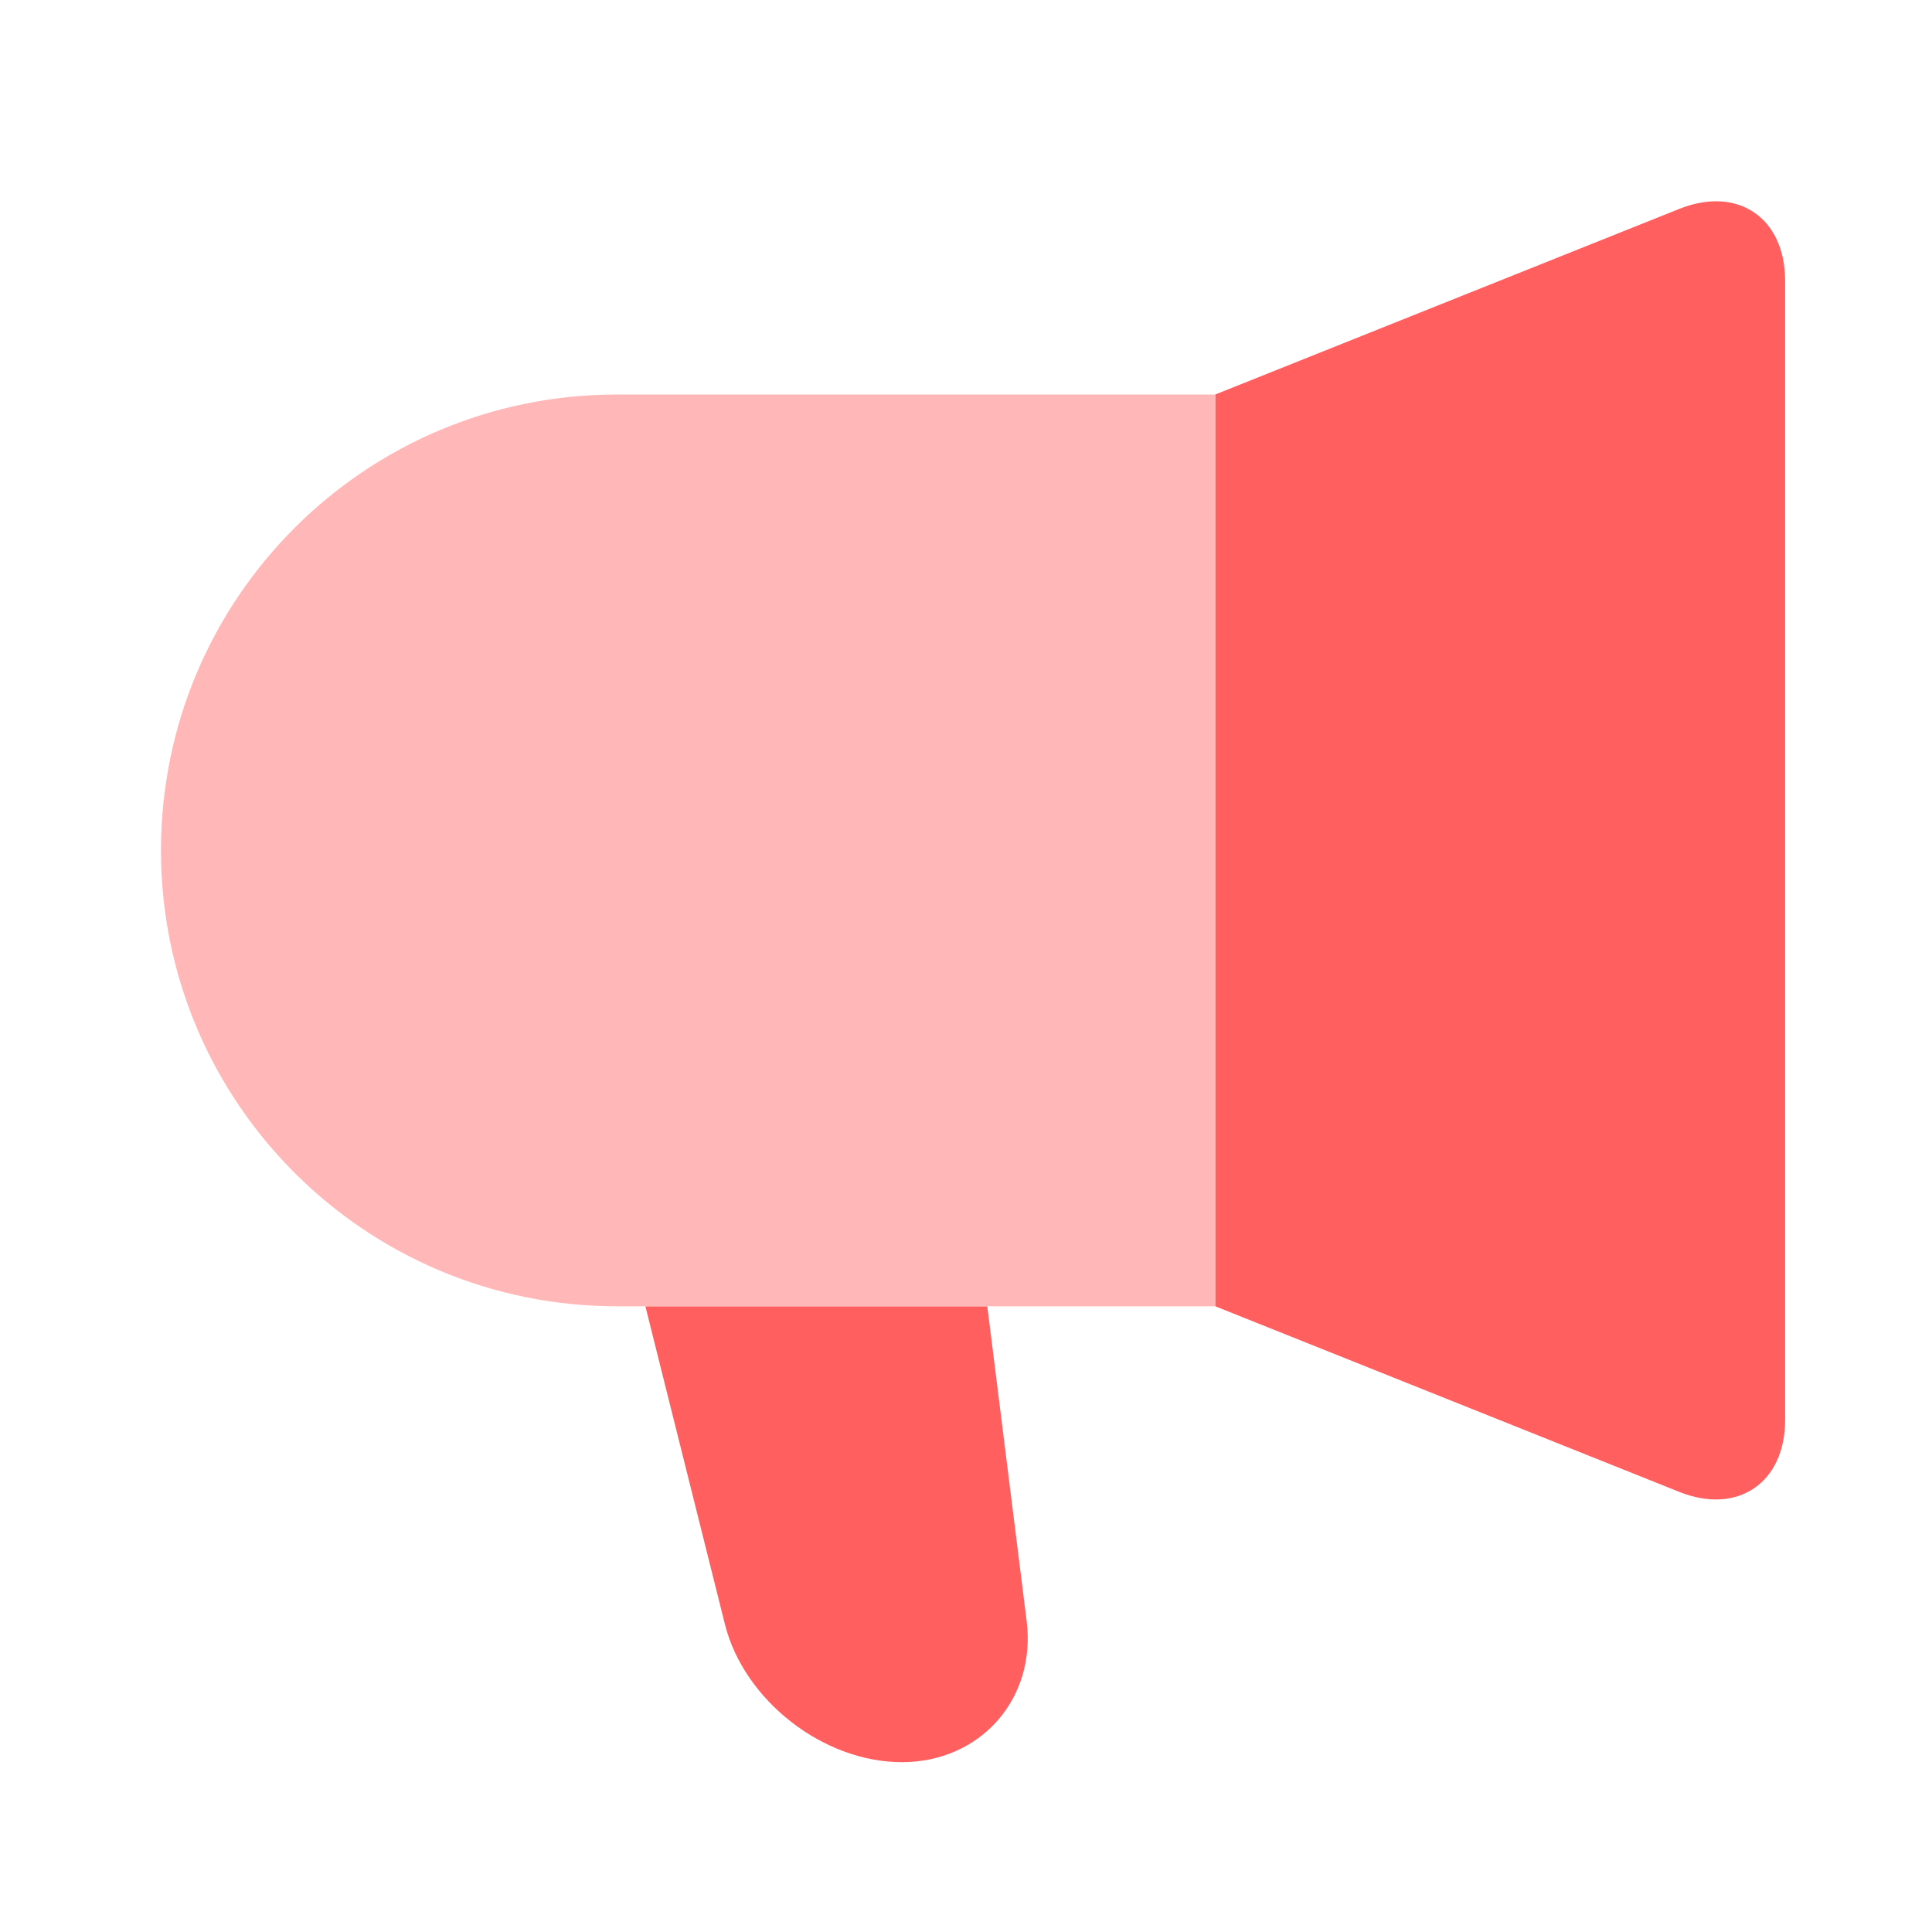
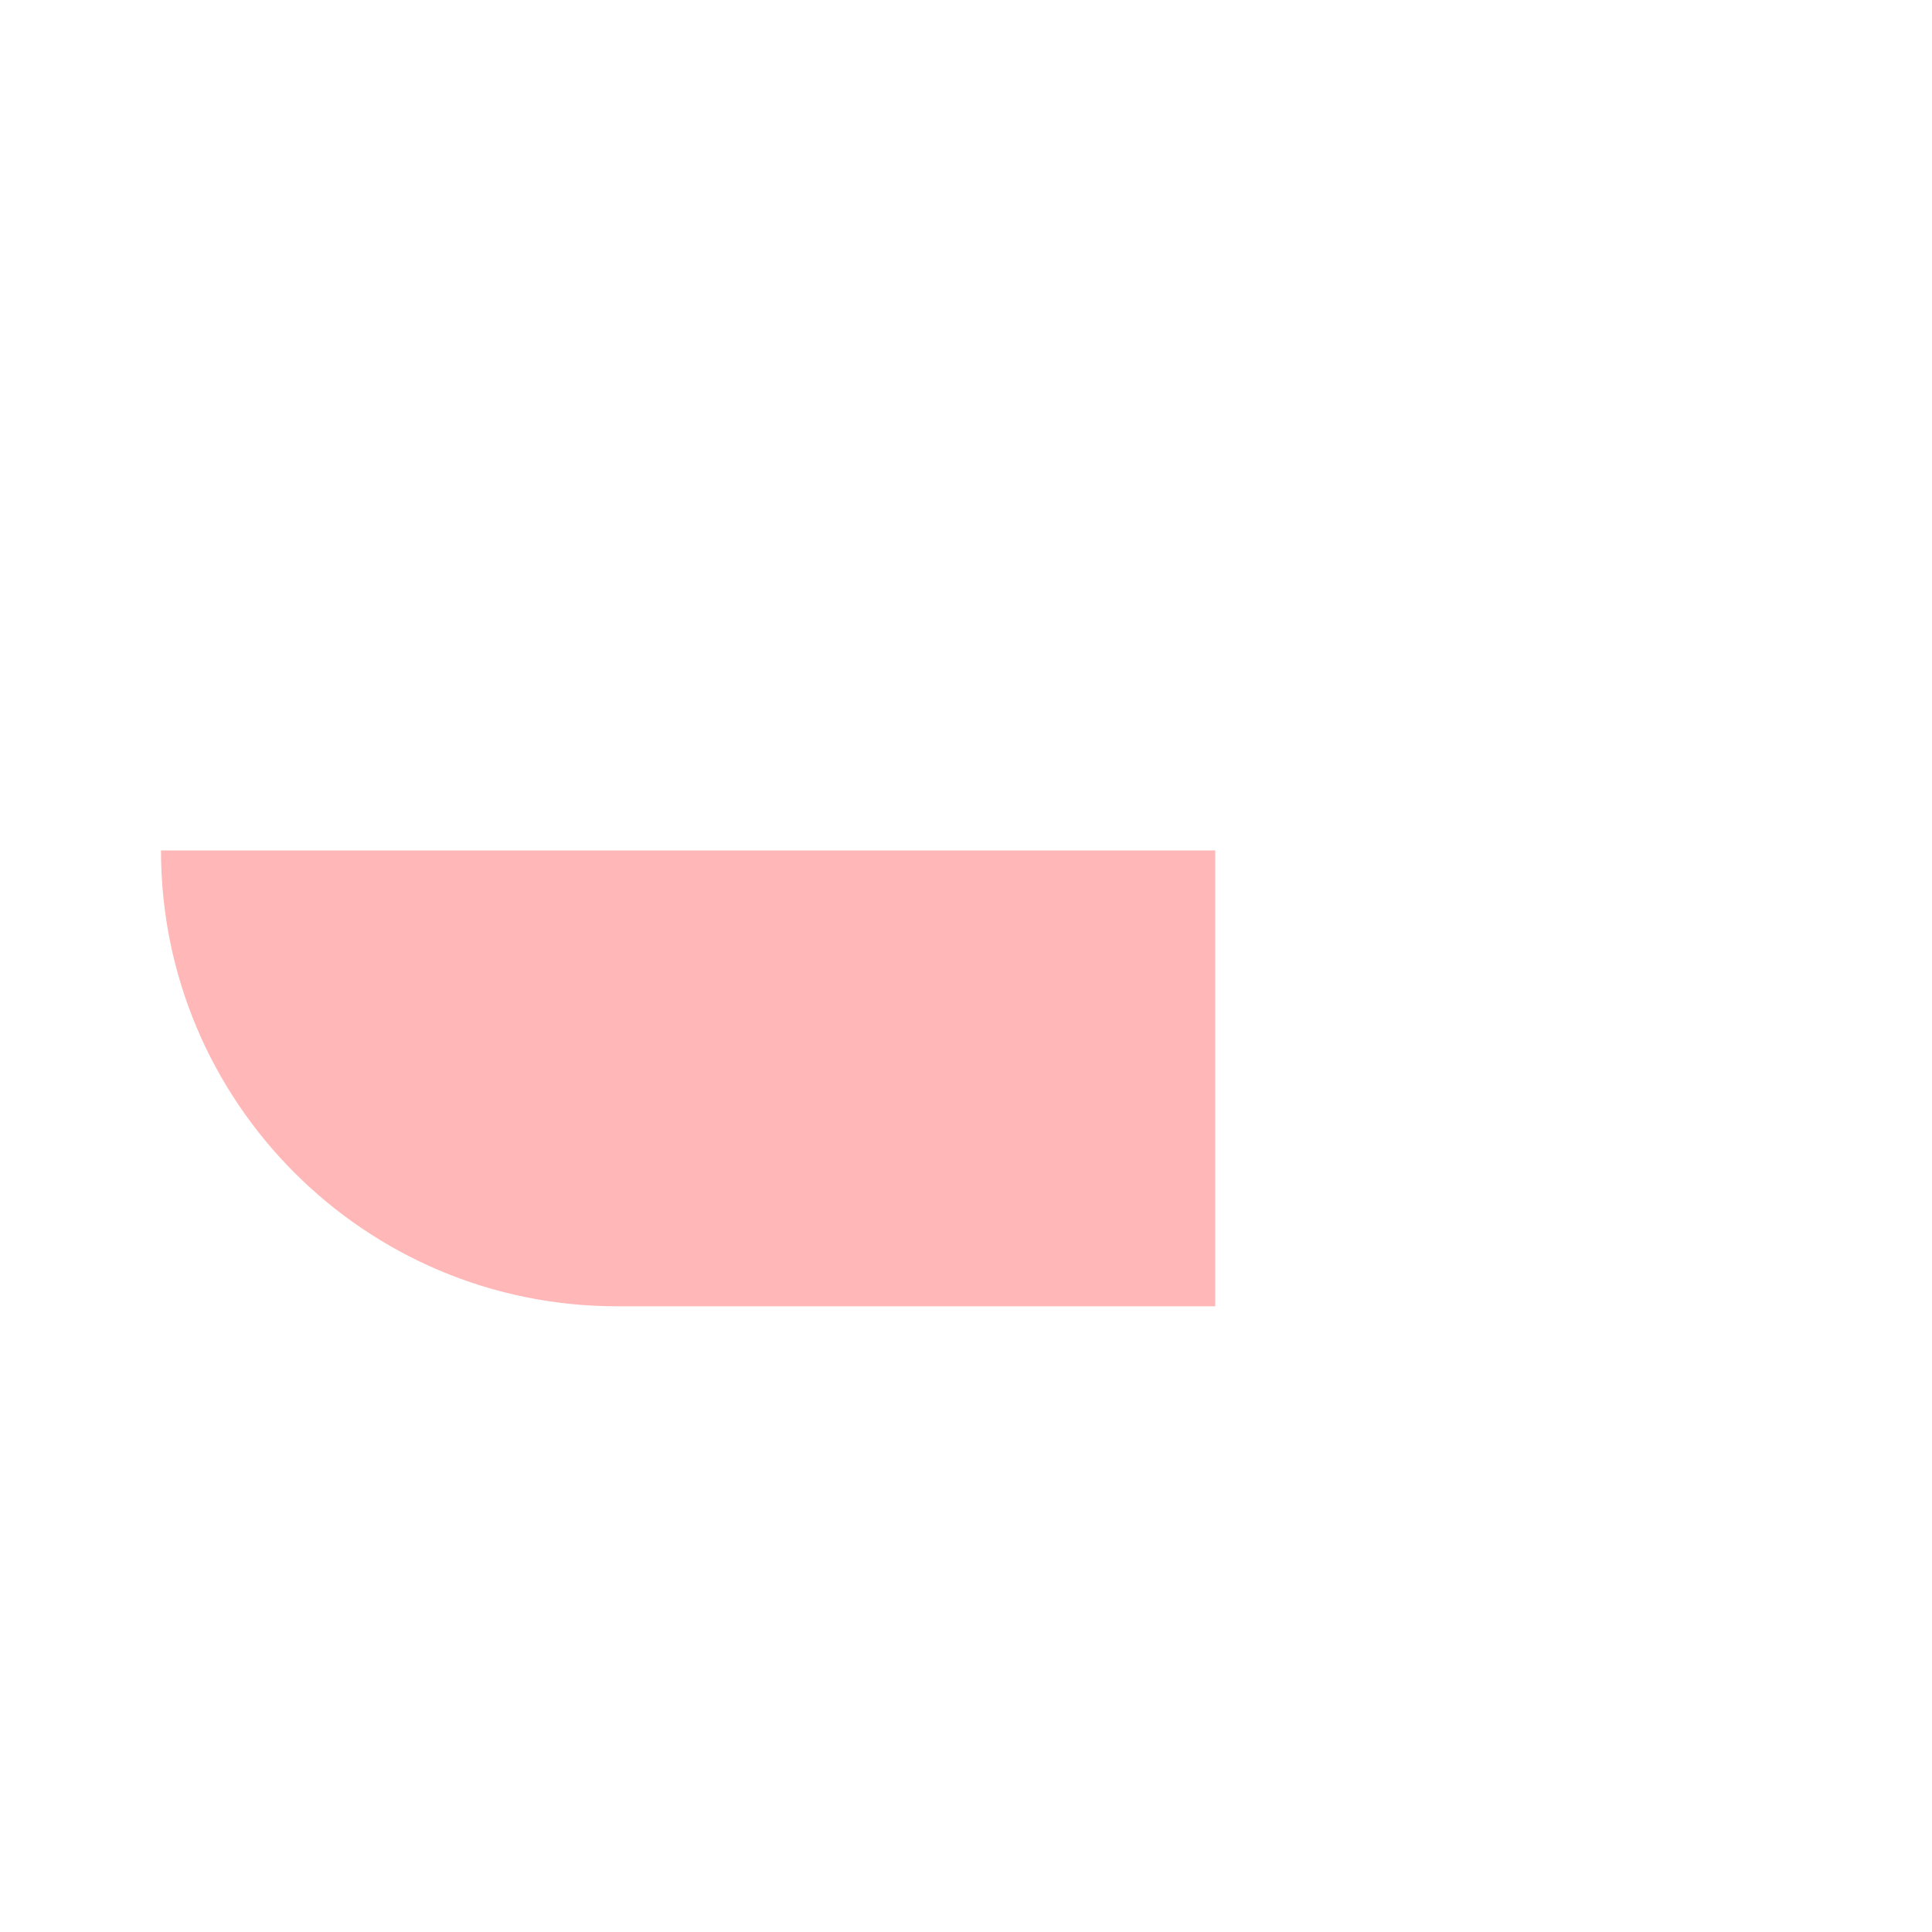
<svg xmlns="http://www.w3.org/2000/svg" width="40" height="40" viewBox="0 0 40 40" fill="none">
-   <path fill-rule="evenodd" clip-rule="evenodd" d="M34.767 4.325L25.16 8.168V27.045L34.767 30.888C35.973 31.37 36.959 30.705 36.959 29.399V5.814C36.959 4.507 35.977 3.841 34.767 4.325ZM15.008 33.626C15.401 35.201 17.042 36.484 18.671 36.484C20.297 36.484 21.457 35.175 21.256 33.562L20.441 27.045H13.362L15.008 33.626Z" fill="#FF5F5F" />
-   <path d="M3.333 17.607C3.333 12.394 7.555 8.168 12.772 8.168H25.16V27.045H12.772C7.559 27.045 3.333 22.82 3.333 17.607Z" fill="#FFB7B7" />
+   <path d="M3.333 17.607H25.16V27.045H12.772C7.559 27.045 3.333 22.82 3.333 17.607Z" fill="#FFB7B7" />
</svg>